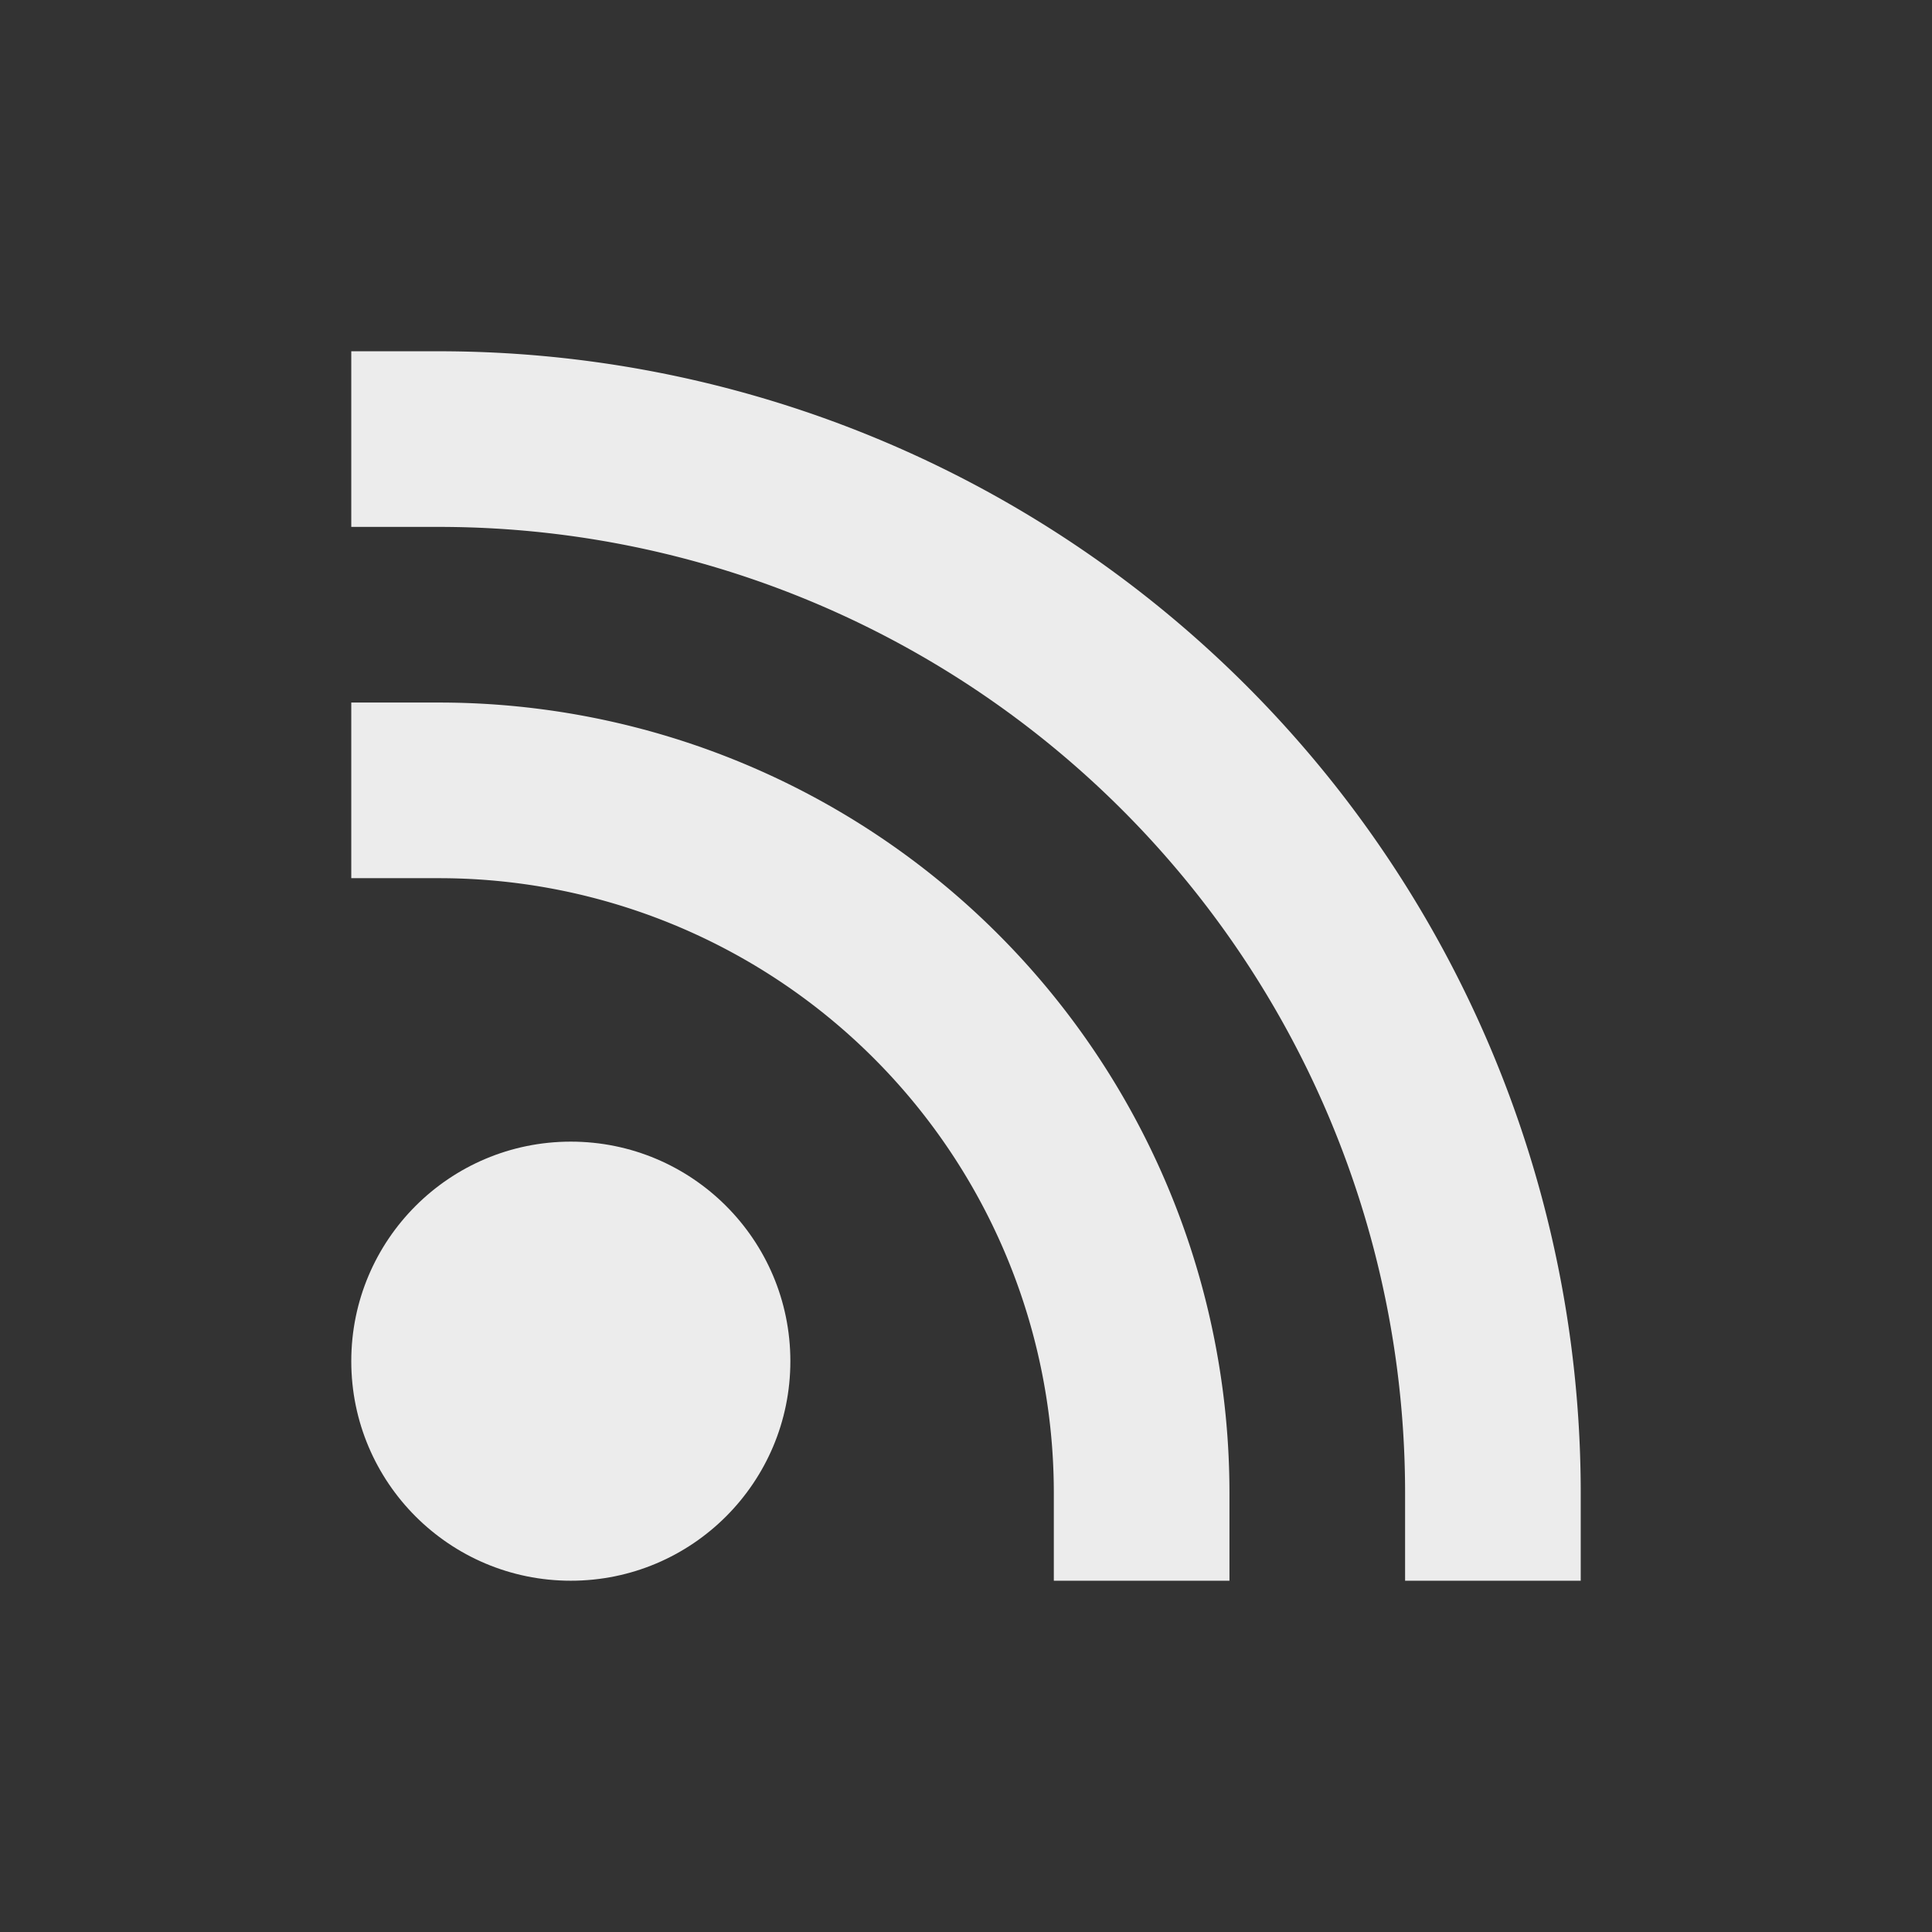
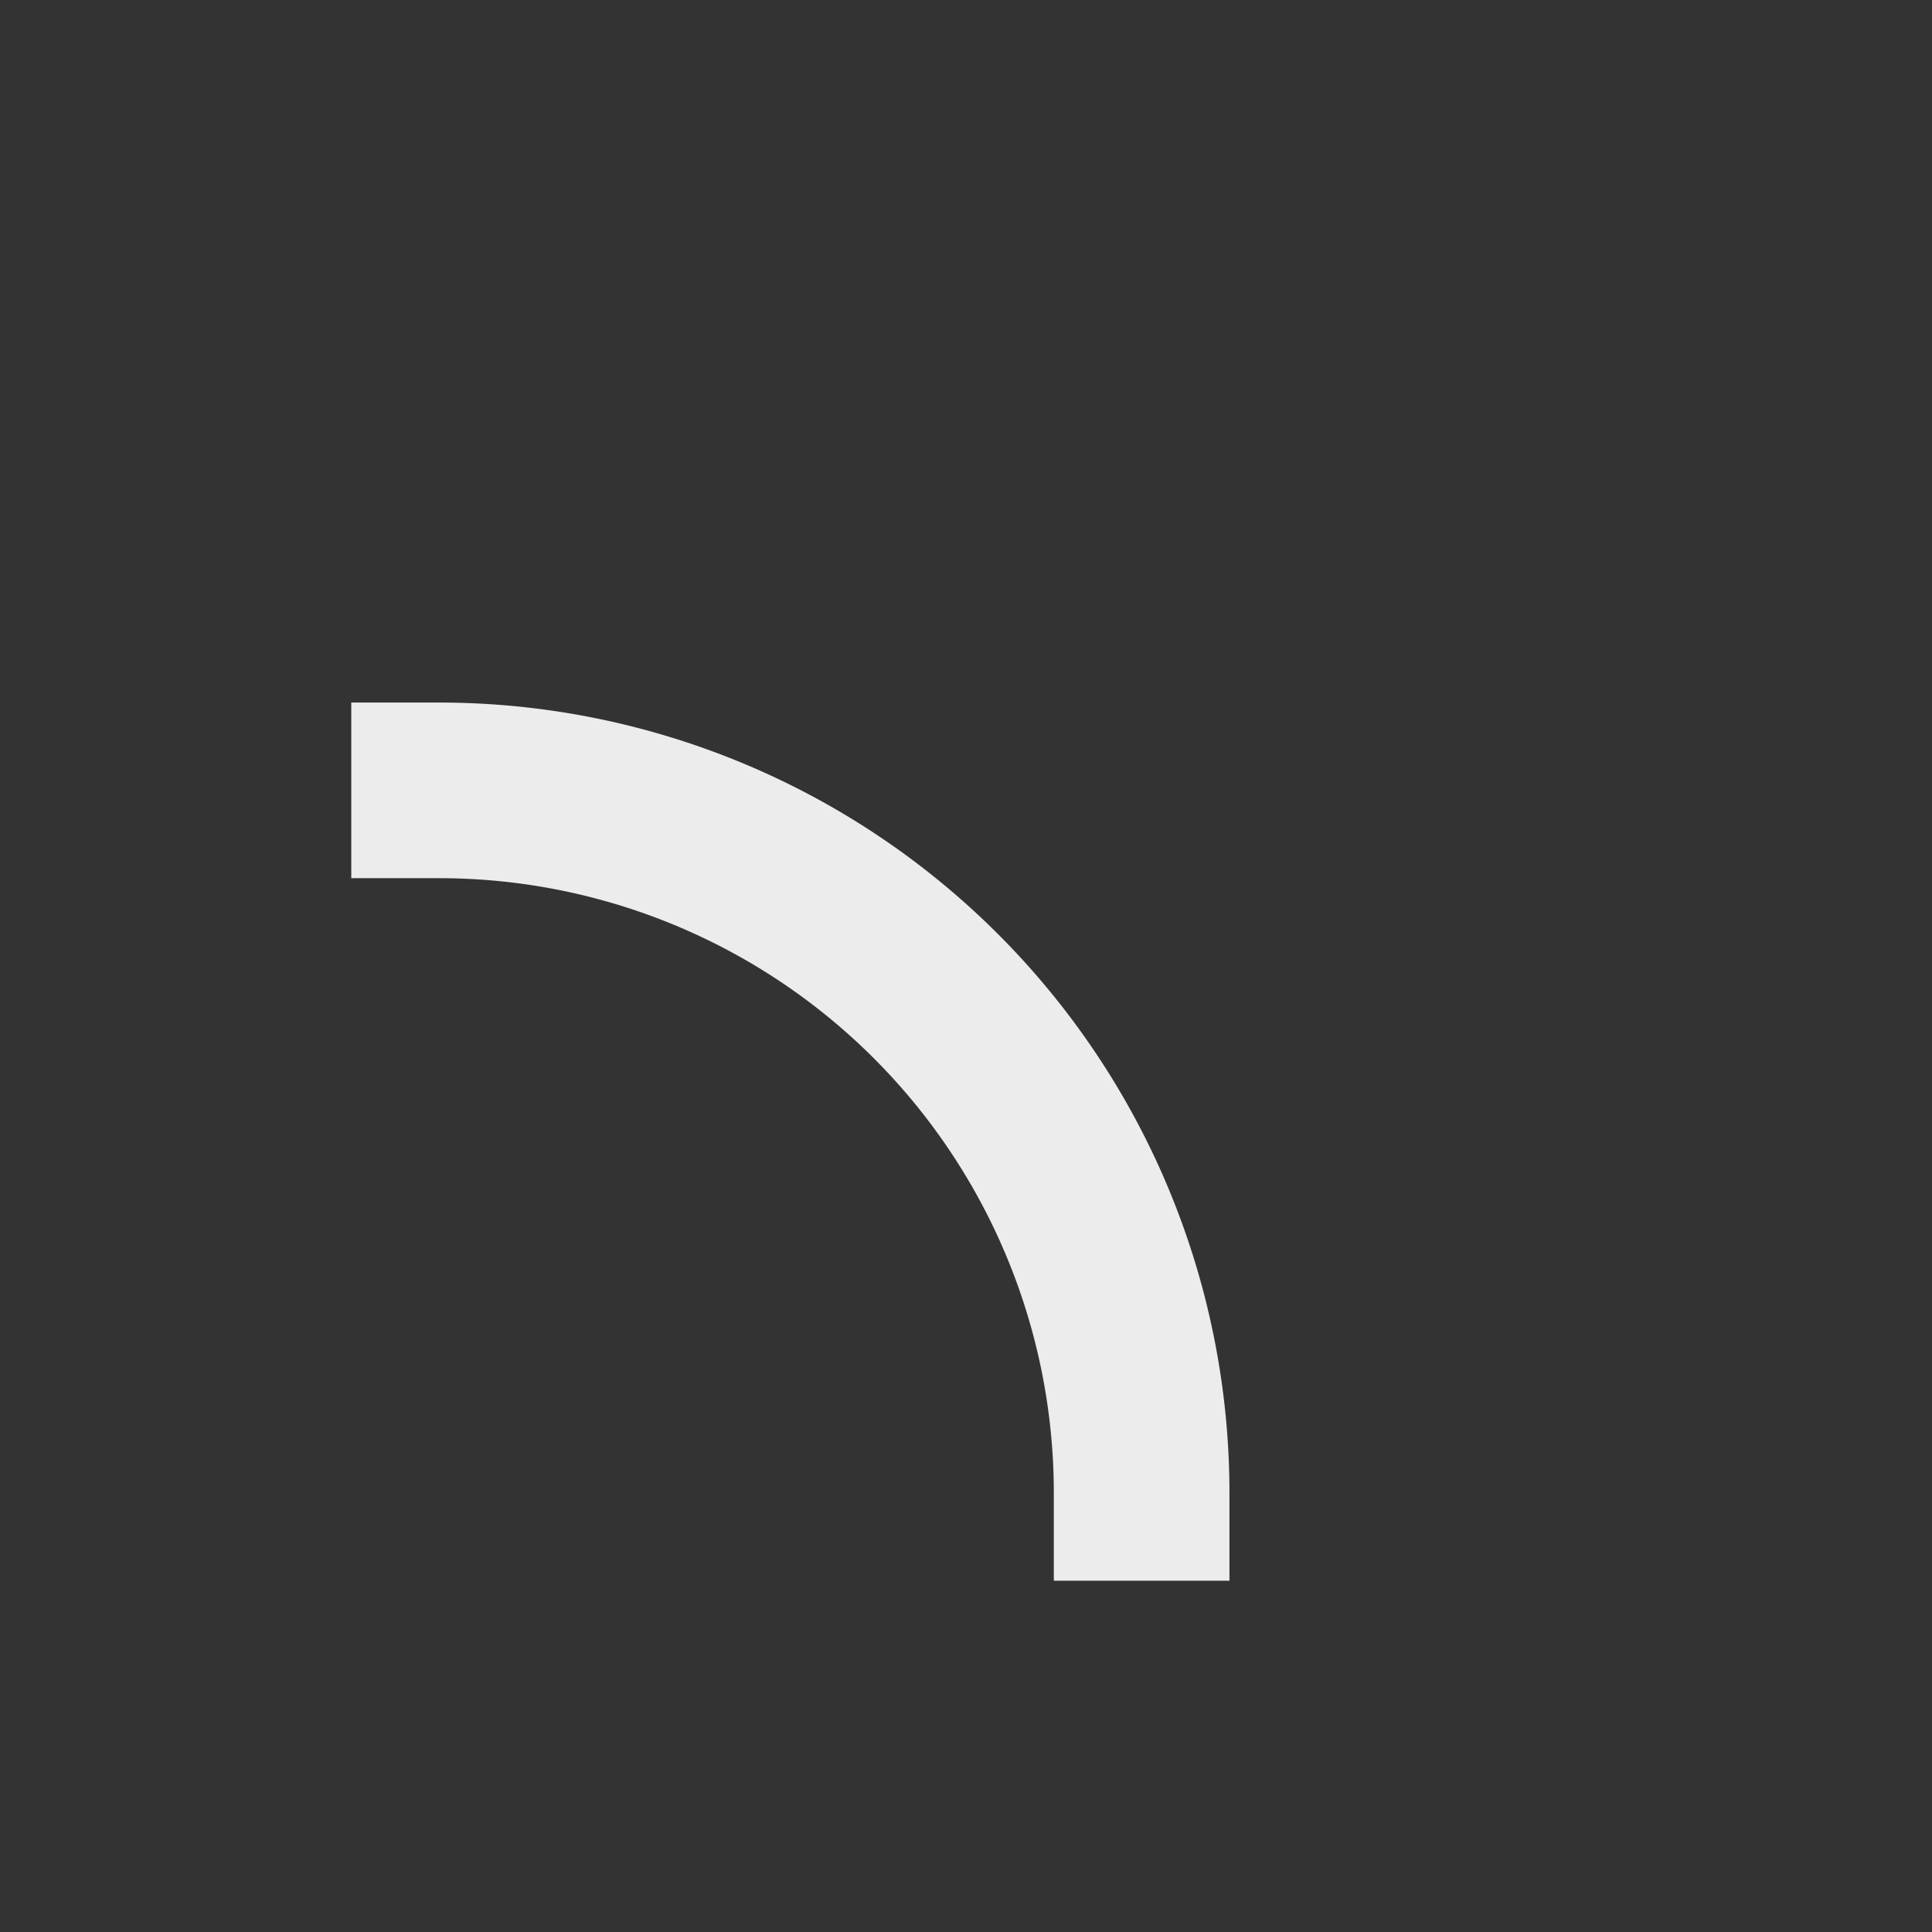
<svg xmlns="http://www.w3.org/2000/svg" viewBox="0 0 22 22">
  <rect x="0" y="0" width="22" height="22" fill="#333333" stroke="none" />
-   <circle cx="6.5" cy="15.5" r="2.5" style="fill:#ececec;opacity:1;fill-opacity:1;stroke:none;fill-rule:nonzero" />
  <path d="M 5 9 A 8 8 0 0 1 13 17" style="stroke-dasharray:none;stroke-opacity:1;fill:none;opacity:1;stroke-miterlimit:4;fill-opacity:1;stroke:#ececec;fill-rule:nonzero;stroke-linecap:square;stroke-linejoin:miter;stroke-width:2;stroke-dashoffset:0" />
-   <path d="M 5 5 A 12 12 0 0 1 17 17" style="stroke-dasharray:none;stroke-opacity:1;fill:none;opacity:1;stroke-miterlimit:4;fill-opacity:1;stroke:#ececec;fill-rule:nonzero;stroke-linecap:square;stroke-linejoin:miter;stroke-width:2;stroke-dashoffset:0" />
</svg>